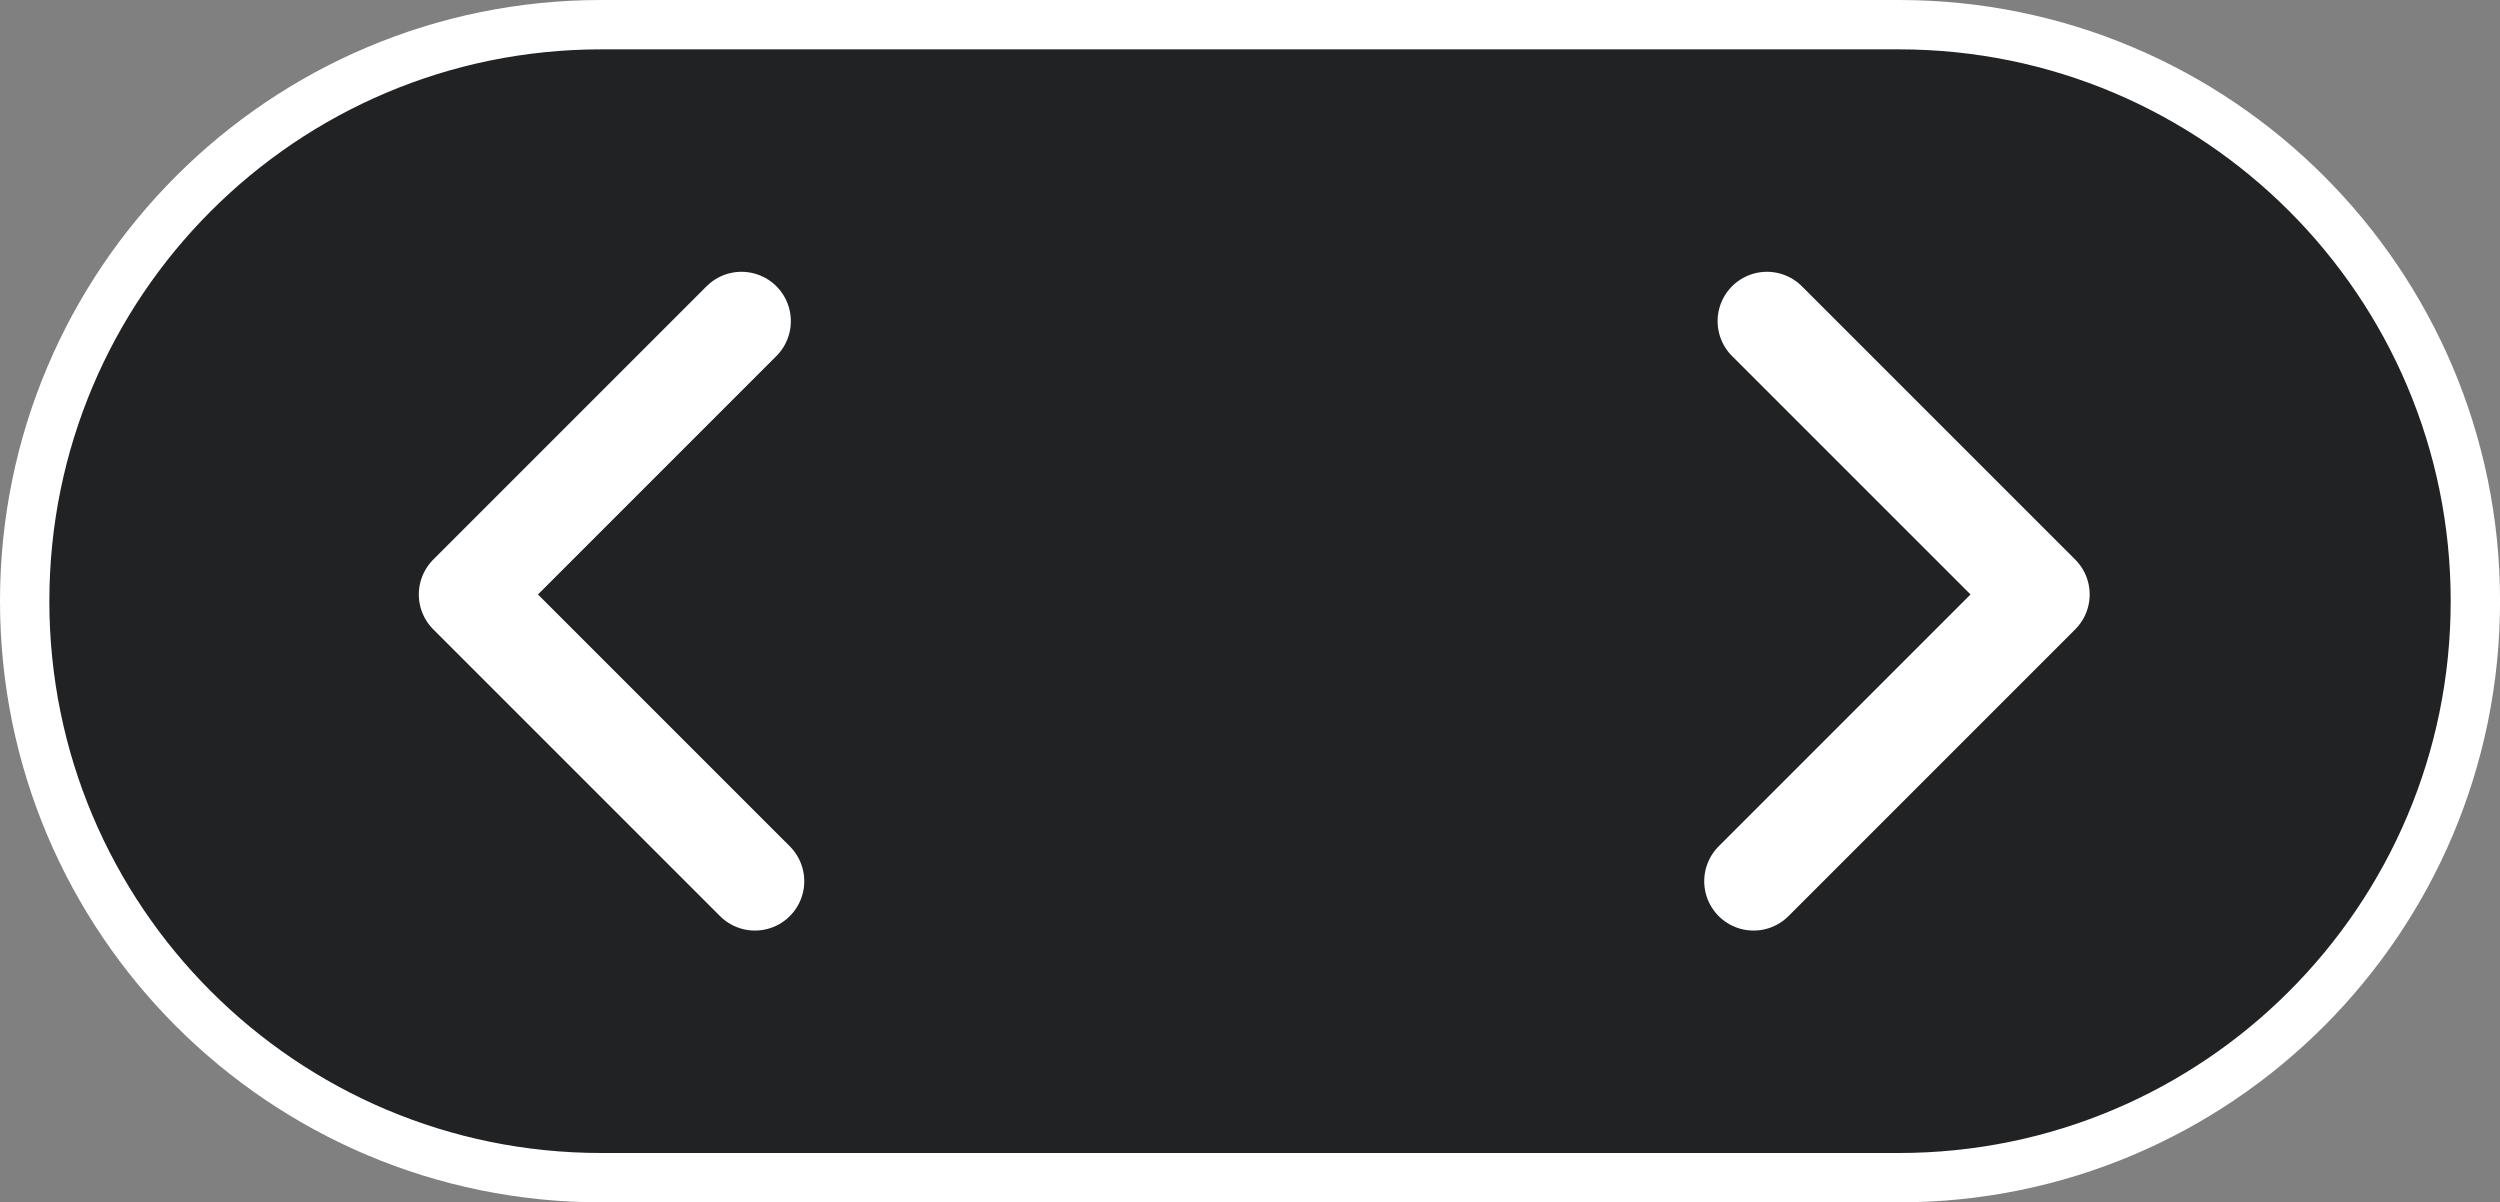
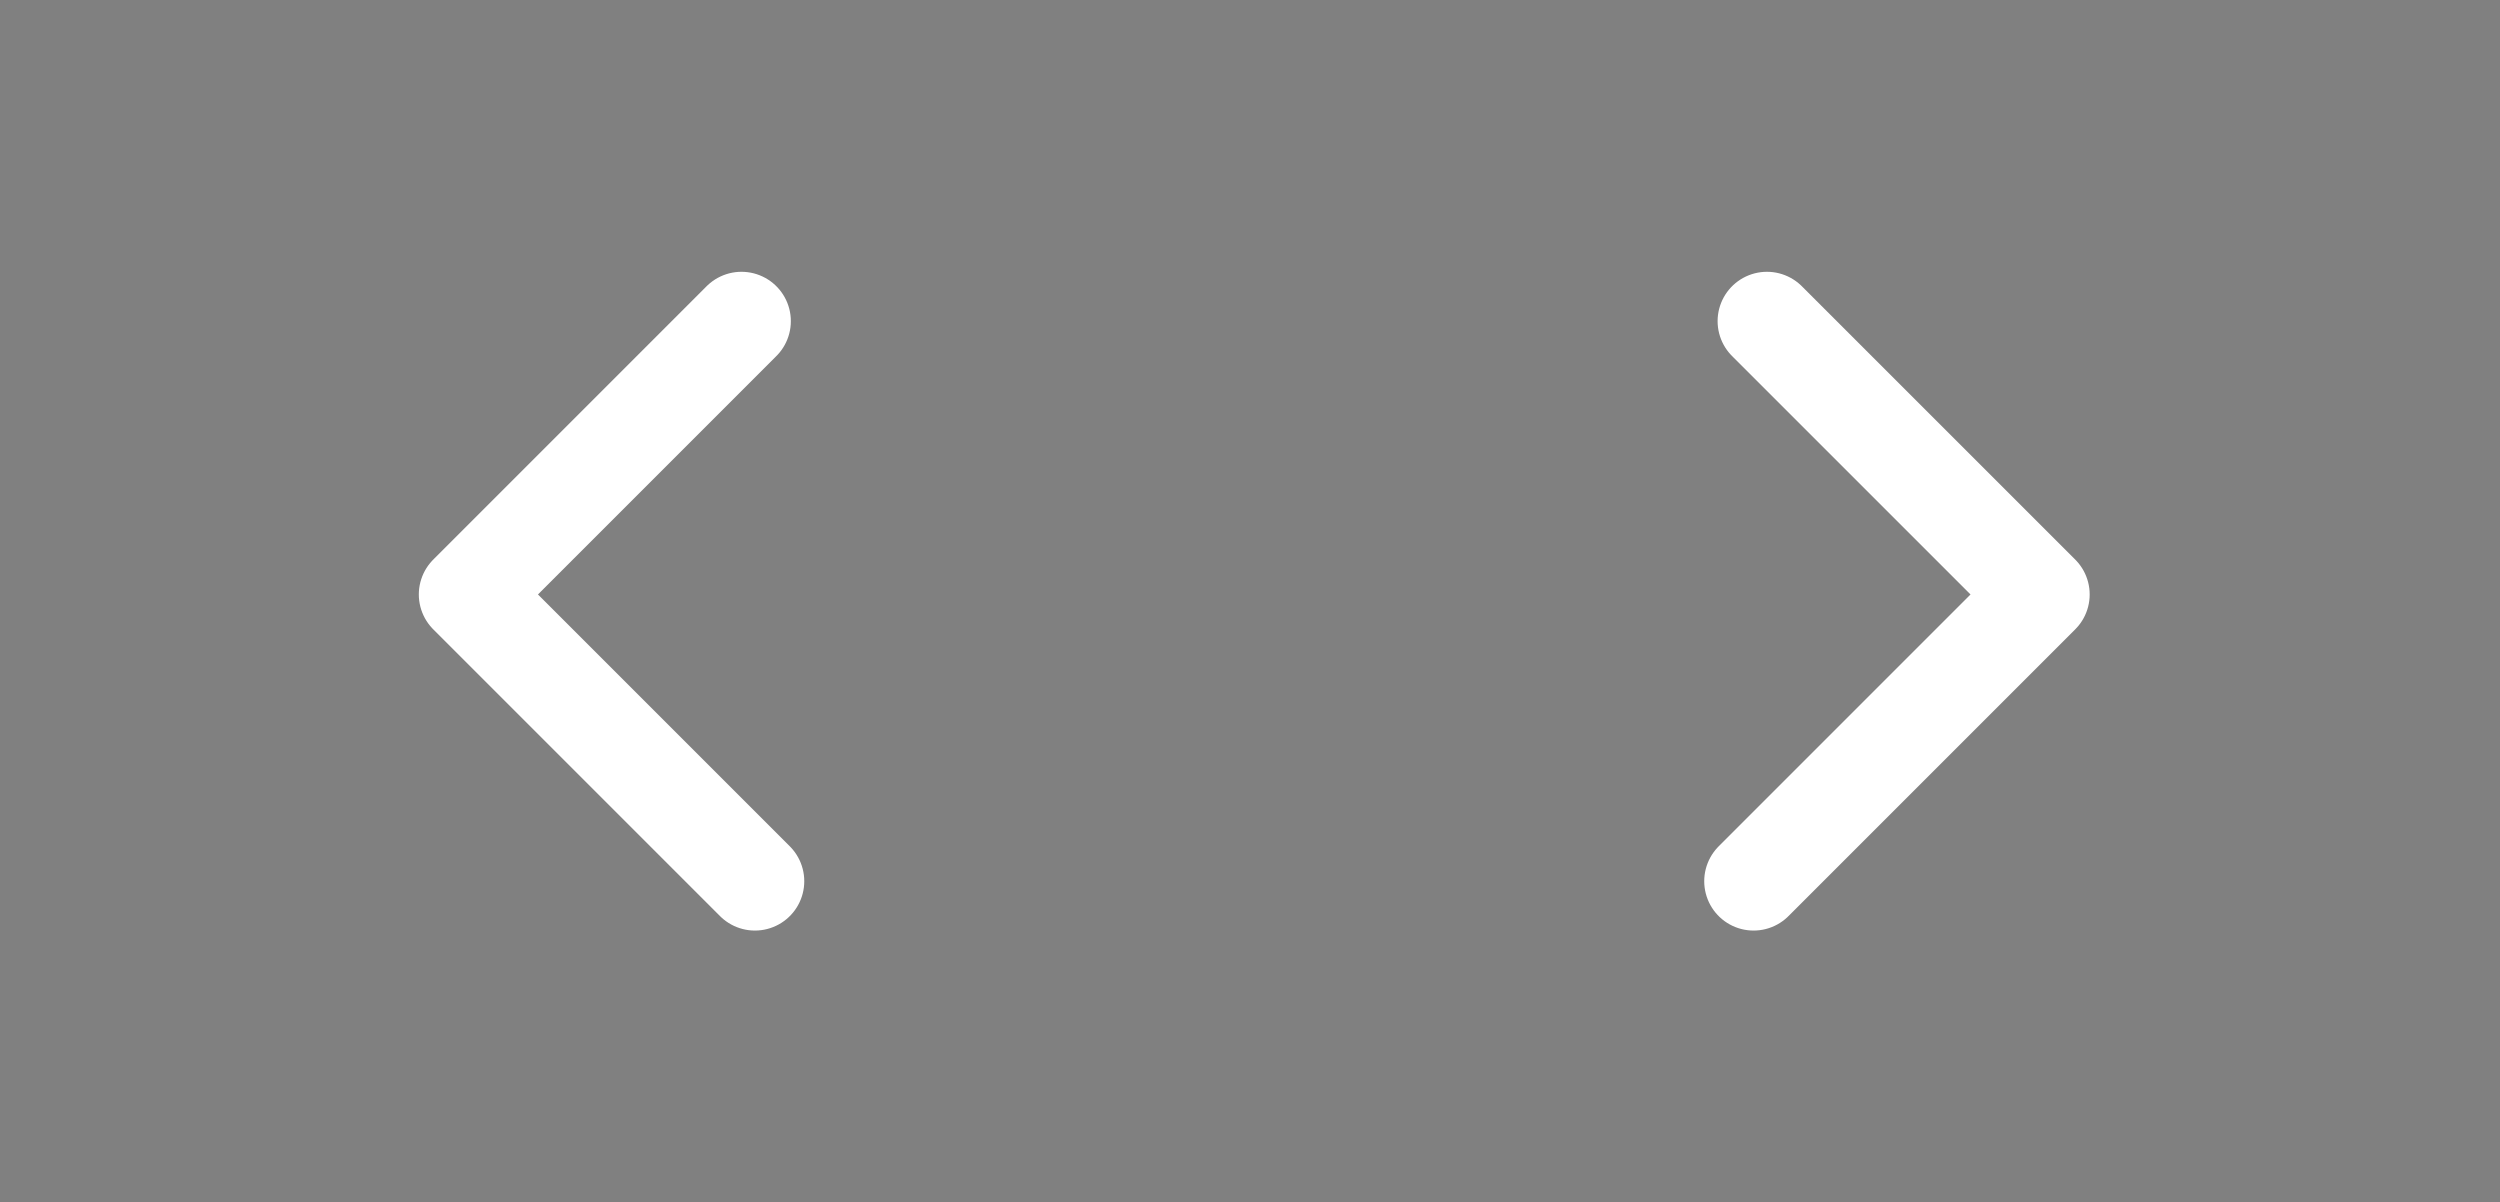
<svg xmlns="http://www.w3.org/2000/svg" version="1.1" id="Layer_1" x="0px" y="0px" viewBox="0 0 50.655 24.362" style="enable-background:new 0 0 50.655 24.362;" xml:space="preserve">
  <rect x="0" y="0" width="50.655" height="24.362" fill="#808080" stroke="none" />
  <style type="text/css">
	.st0{fill-rule:evenodd;clip-rule:evenodd;fill:#212224;stroke:#FFFFFF;stroke-miterlimit:10;}
	
		.st1{fill-rule:evenodd;clip-rule:evenodd;fill:none;stroke:#FFFFFF;stroke-width:2;stroke-linecap:round;stroke-linejoin:round;stroke-miterlimit:10;}
</style>
-   <path class="st0" d="M38.474,23.862H12.181C5.73,23.862,0.5,18.632,0.5,12.181v0C0.5,5.73,5.73,0.5,12.181,0.5h26.294  c6.451,0,11.681,5.23,11.681,11.681v0C50.155,18.632,44.926,23.862,38.474,23.862z" />
  <polyline class="st1" points="15.024,6.507 9.486,12.045 15.296,17.855 " />
  <polyline class="st1" points="35.802,6.507 41.341,12.045 35.531,17.855 " />
</svg>